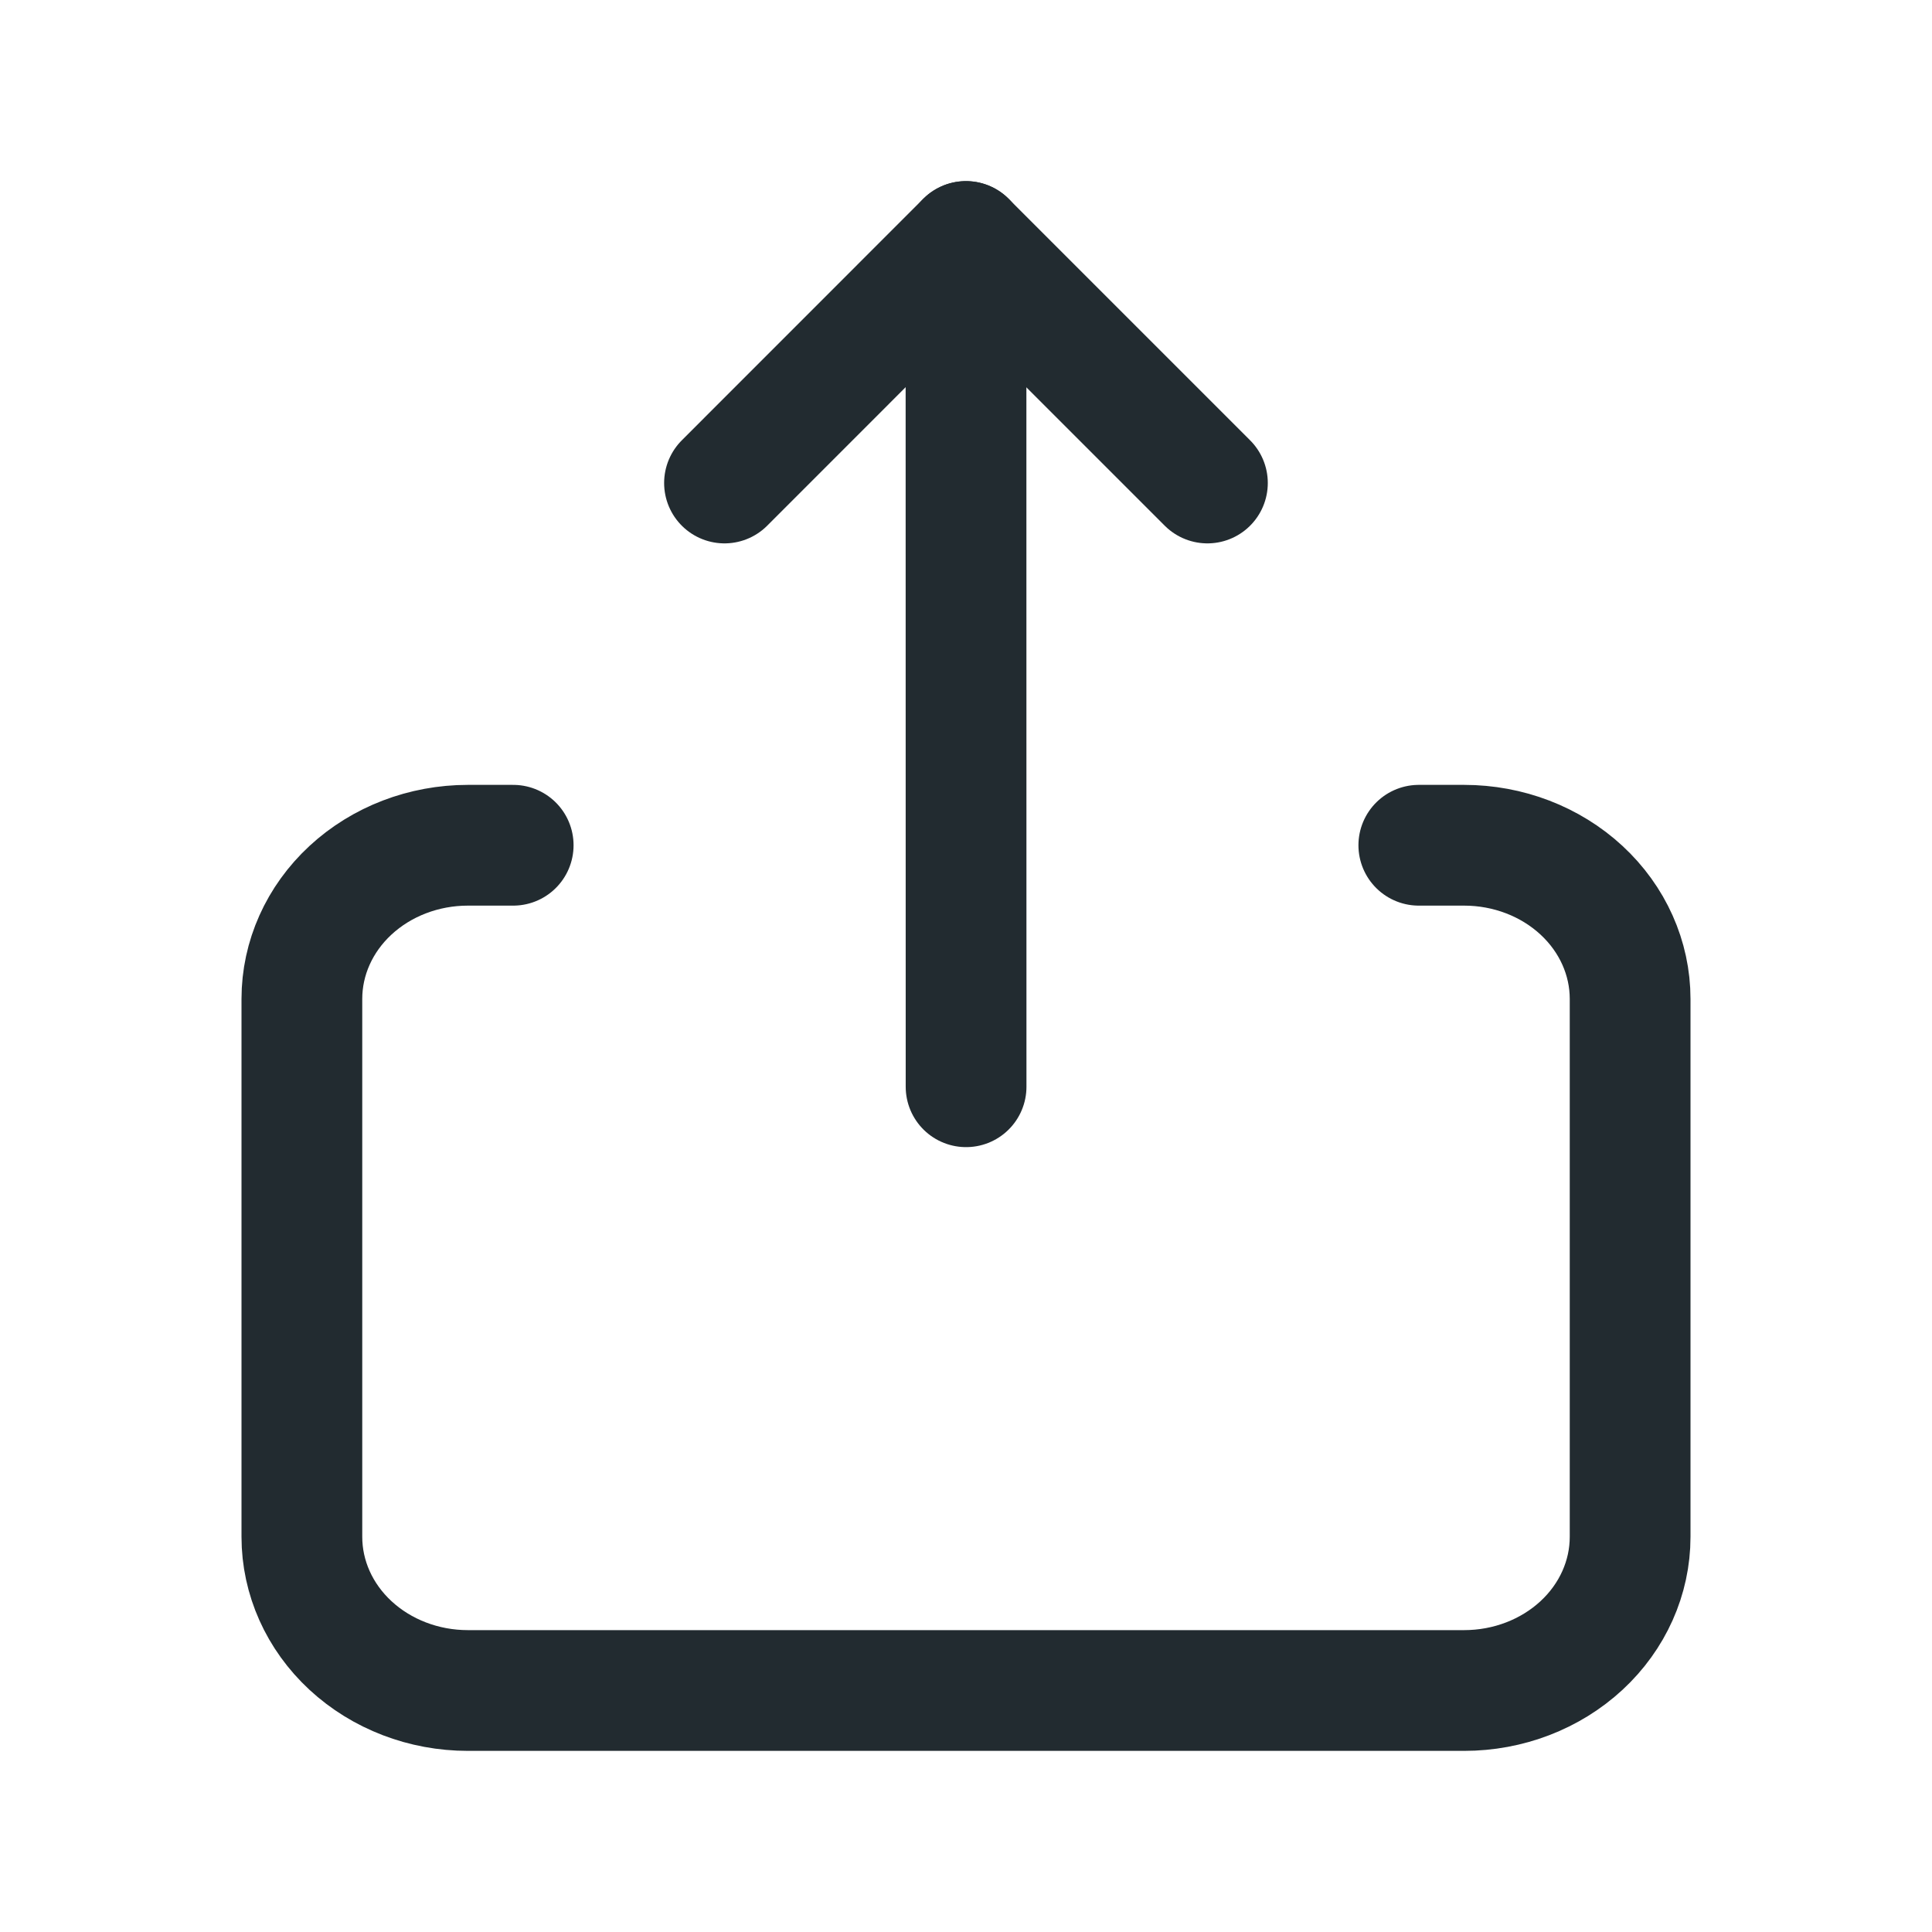
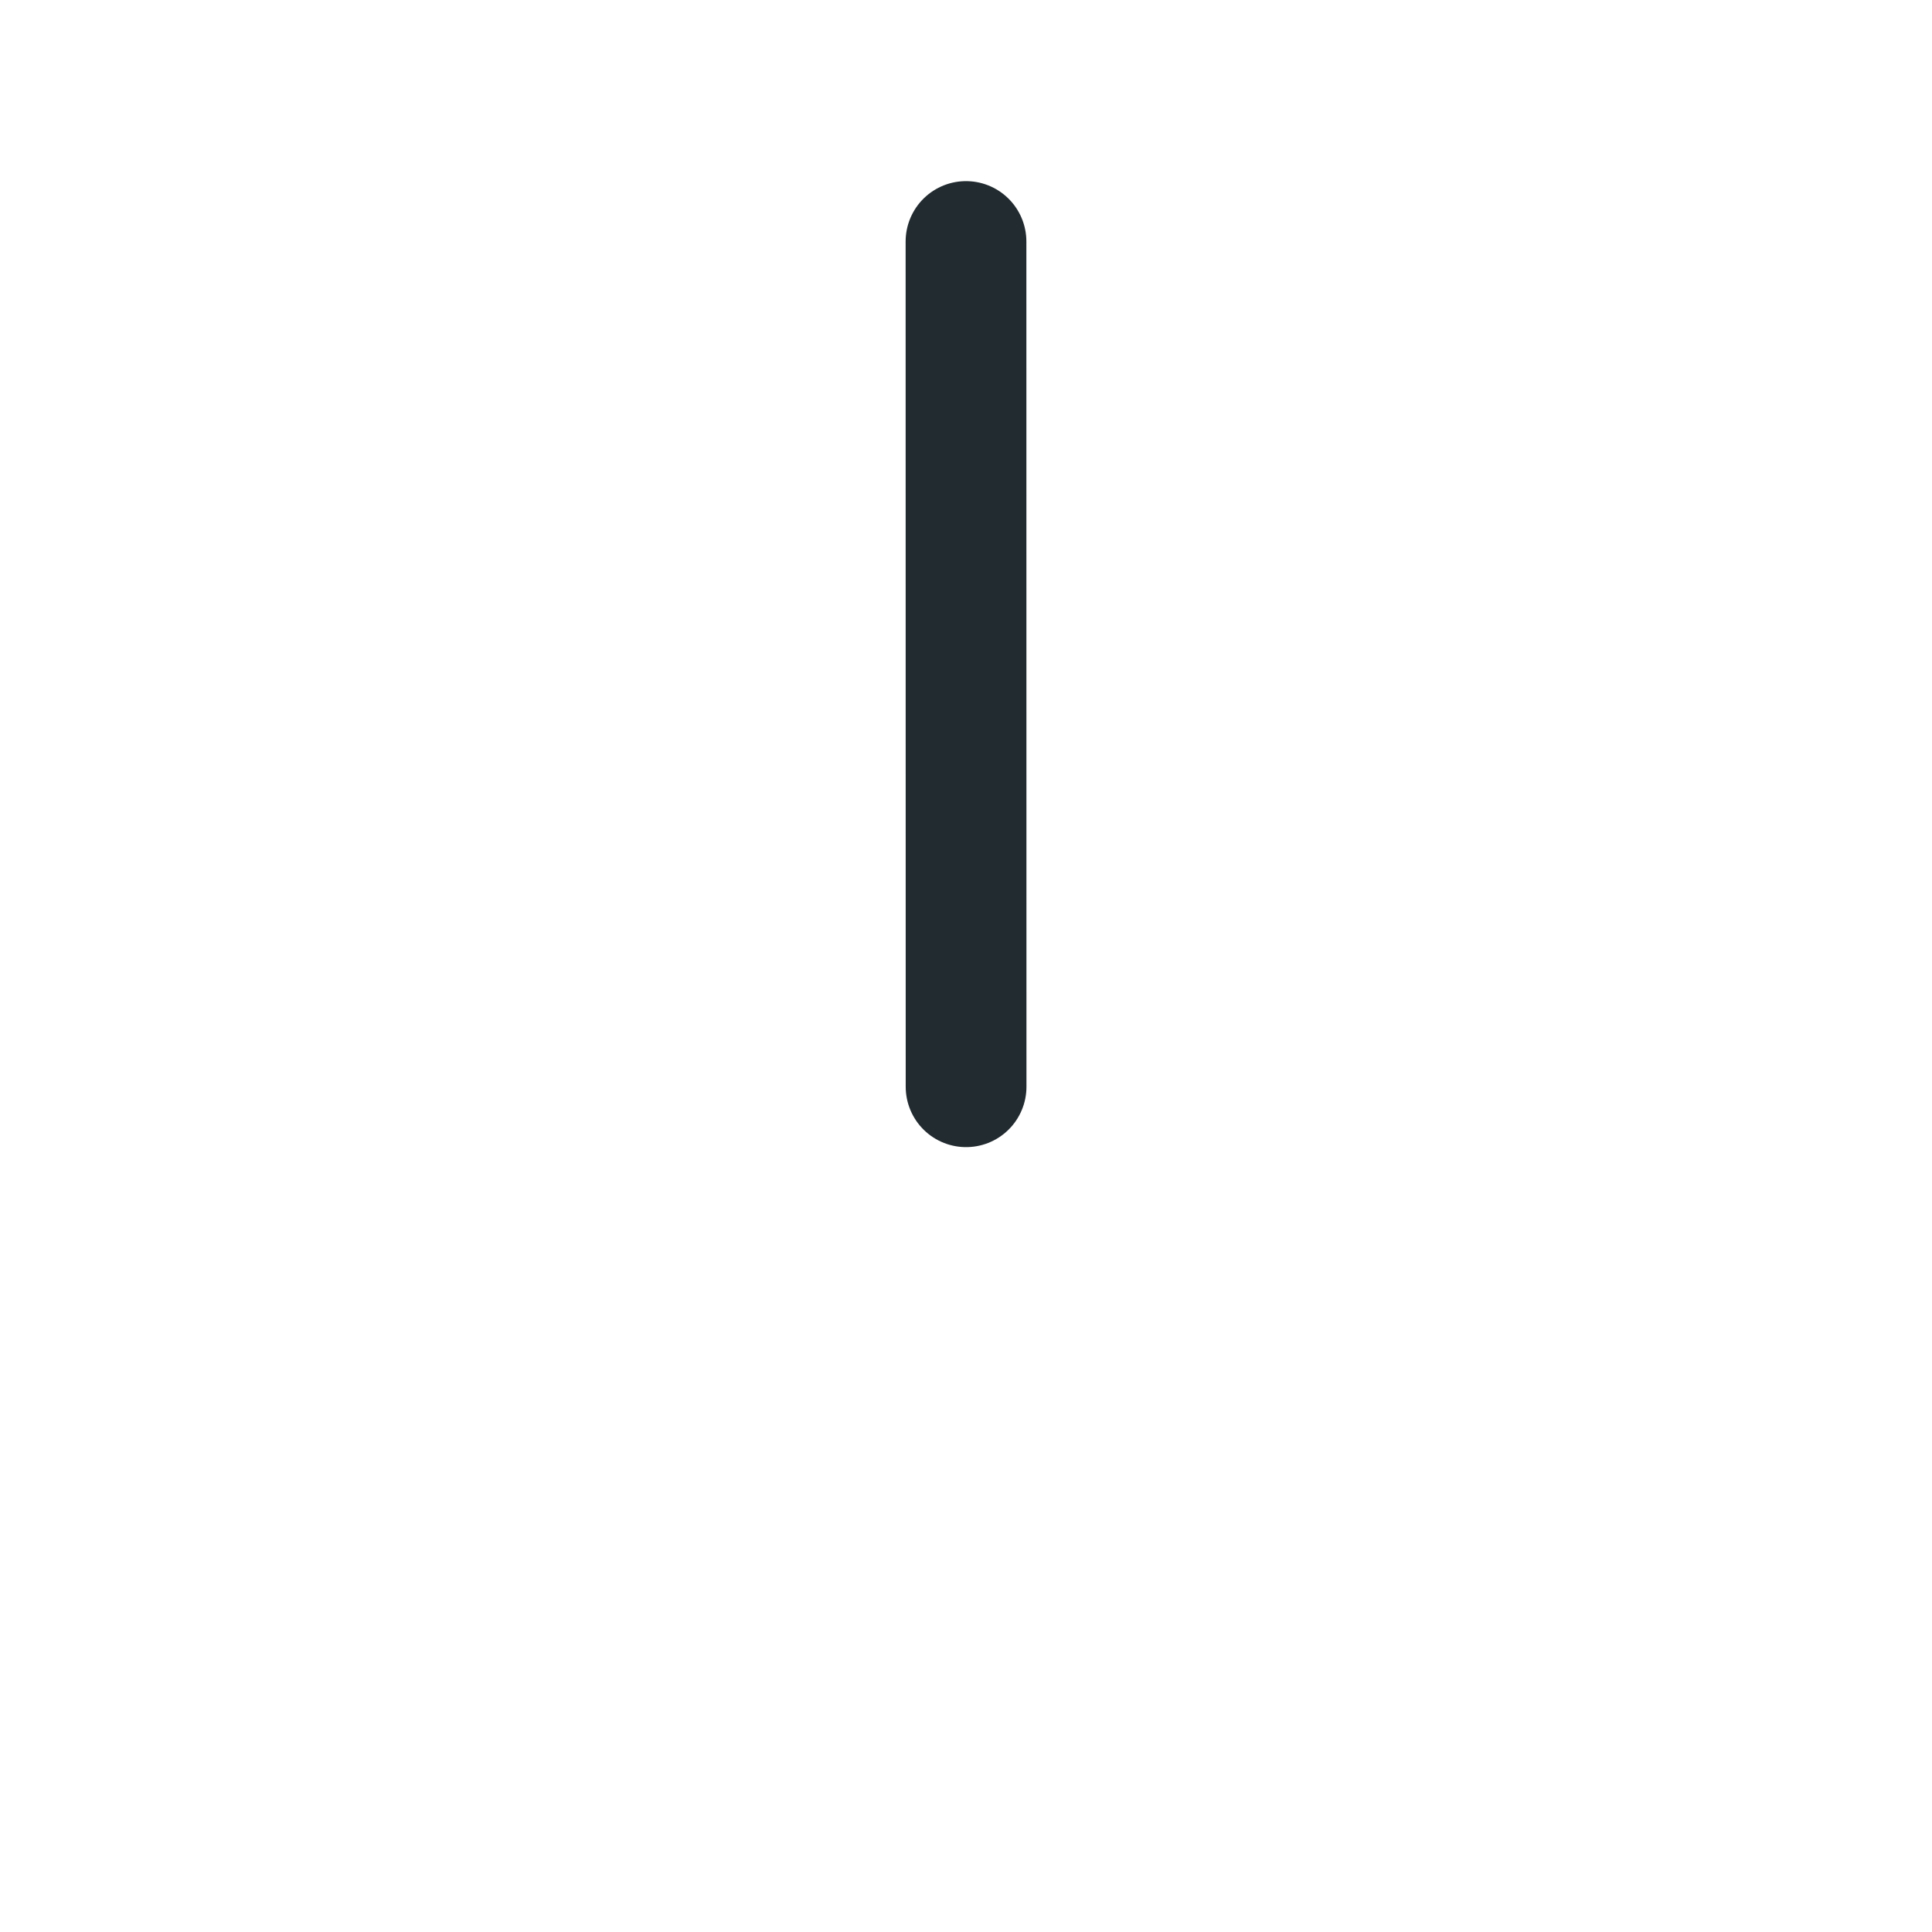
<svg xmlns="http://www.w3.org/2000/svg" width="24" height="24" viewBox="0 0 24 24" fill="none">
-   <path d="M6.375 10.5H5.812C5.265 10.5 4.741 10.701 4.354 11.059C3.967 11.417 3.75 11.903 3.75 12.409V19.091C3.75 19.597 3.967 20.083 4.354 20.441C4.741 20.799 5.265 21 5.812 21H18.188C18.735 21 19.259 20.799 19.646 20.441C20.033 20.083 20.25 19.597 20.25 19.091V12.409C20.25 11.903 20.033 11.417 19.646 11.059C19.259 10.701 18.735 10.5 18.188 10.5H17.625" stroke="#222B30" stroke-width="1.5" stroke-linecap="round" stroke-linejoin="round" />
  <path d="M12 3L12.001 13.5" stroke="#222B30" stroke-width="1.5" stroke-linecap="round" stroke-linejoin="round" />
-   <path d="M9 6L11.999 3L14.999 6" stroke="#222B30" stroke-width="1.5" stroke-linecap="round" stroke-linejoin="round" />
</svg>